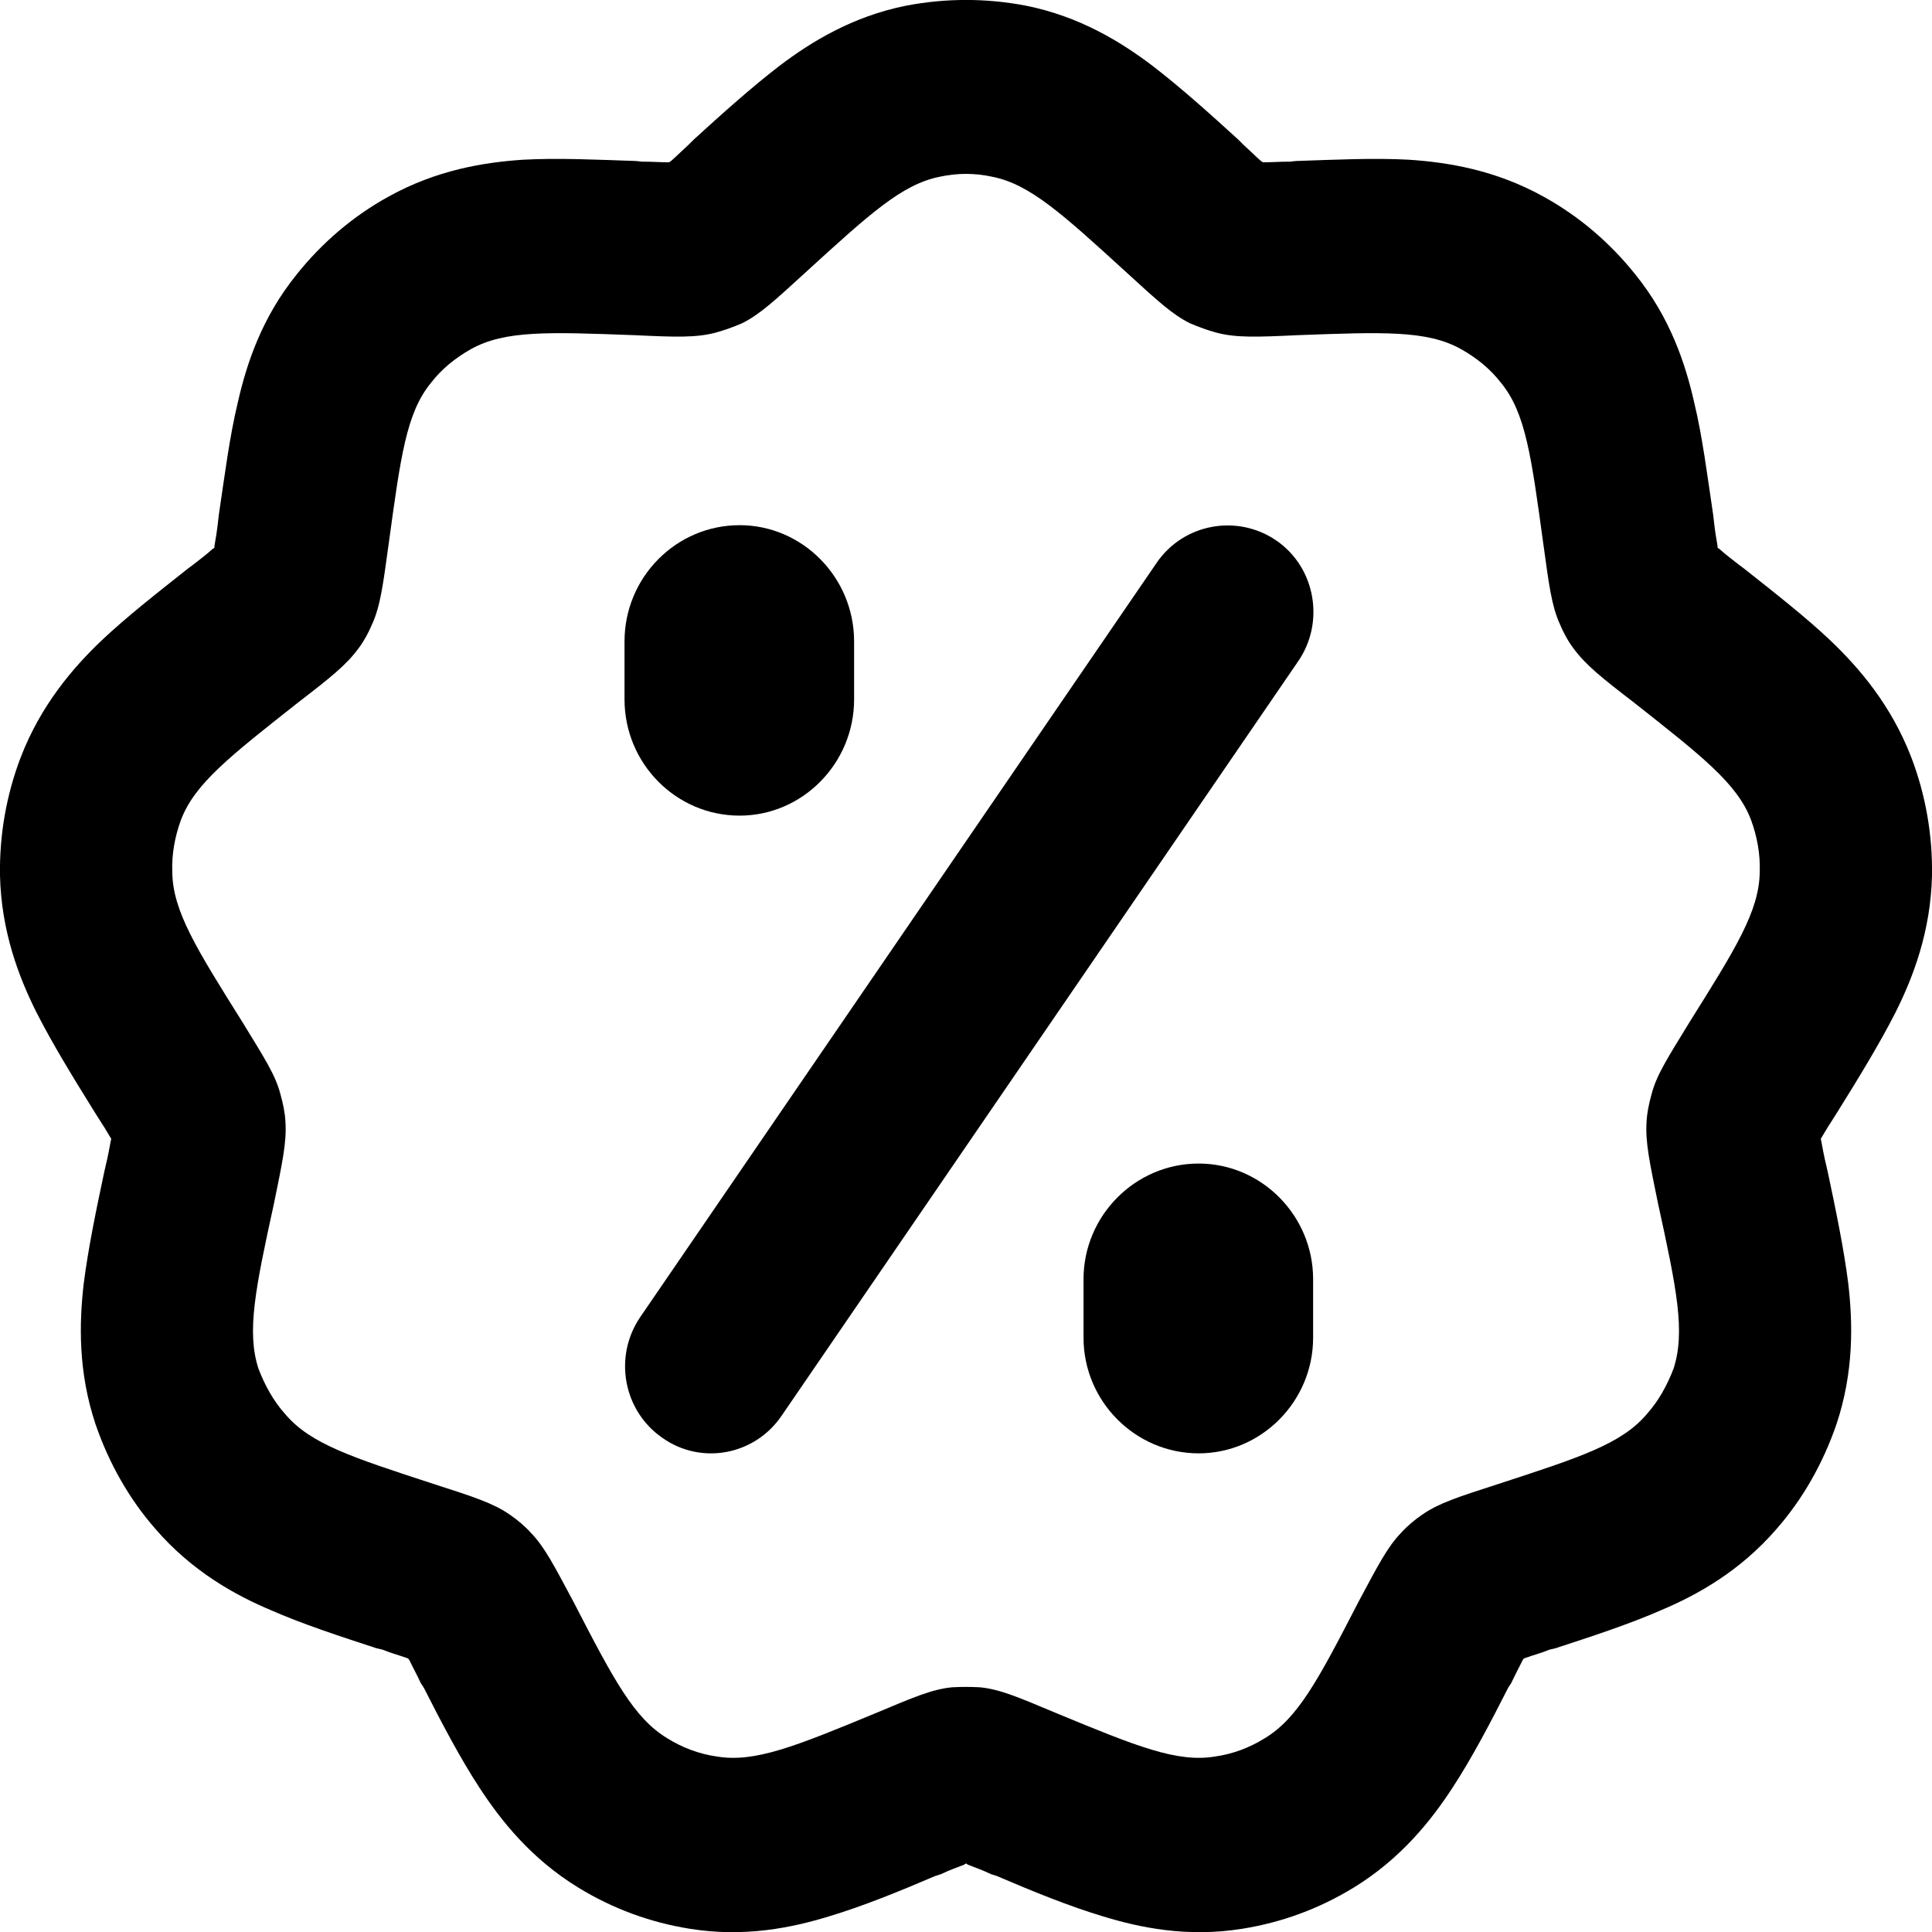
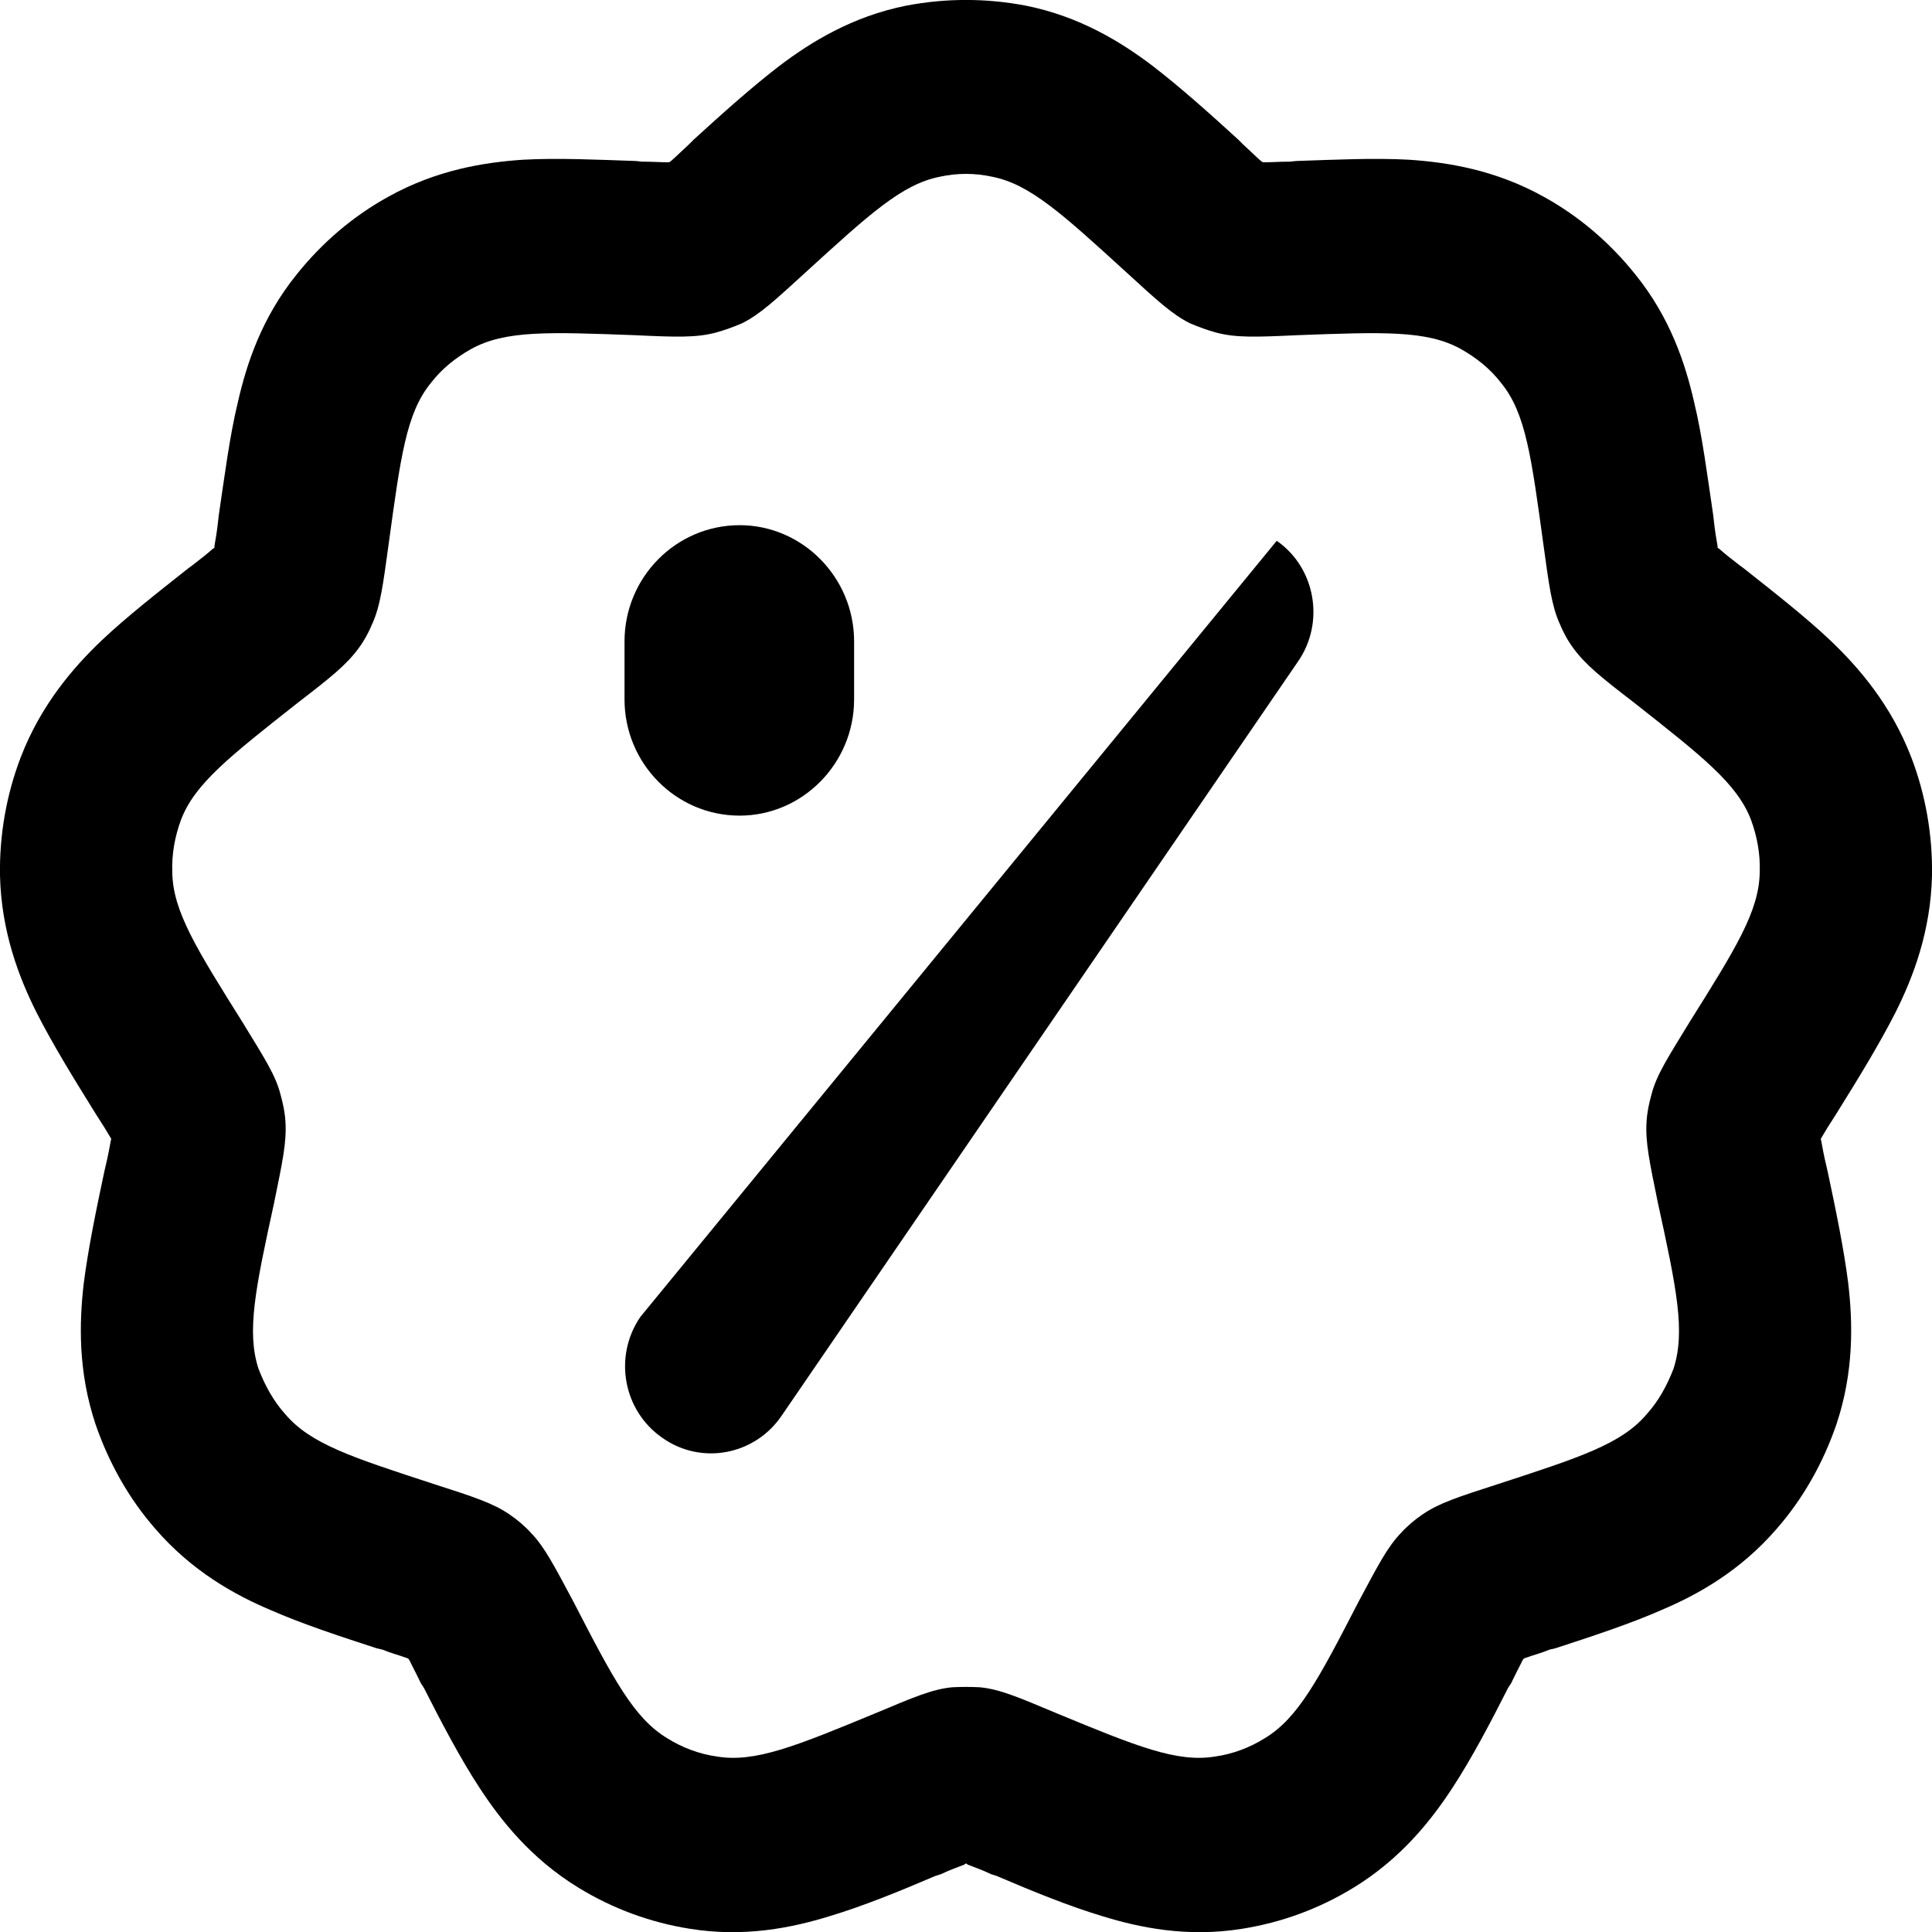
<svg xmlns="http://www.w3.org/2000/svg" width="12px" height="12px" viewBox="0 0 12 12" version="1.1">
  <g id="surface1">
-     <path style=" stroke:none;fill-rule:nonzero;fill:rgb(0%,0%,0%);fill-opacity:1;" d="M 8.062 4.109 C 8.23 3.867 8.172 3.527 7.93 3.359 C 7.688 3.191 7.352 3.25 7.184 3.496 L 3.977 8.18 C 3.809 8.426 3.871 8.762 4.113 8.93 C 4.355 9.102 4.688 9.039 4.855 8.793 Z M 8.062 4.109 " />
-     <path style=" stroke:none;fill-rule:nonzero;fill:rgb(0%,0%,0%);fill-opacity:1;" d="M 6.73 7.945 C 6.73 7.551 7.051 7.227 7.445 7.227 C 7.836 7.227 8.156 7.551 8.156 7.945 L 8.156 8.309 C 8.156 8.703 7.836 9.027 7.445 9.027 C 7.051 9.027 6.73 8.703 6.73 8.309 Z M 6.73 7.945 " />
+     <path style=" stroke:none;fill-rule:nonzero;fill:rgb(0%,0%,0%);fill-opacity:1;" d="M 8.062 4.109 C 8.23 3.867 8.172 3.527 7.93 3.359 L 3.977 8.18 C 3.809 8.426 3.871 8.762 4.113 8.93 C 4.355 9.102 4.688 9.039 4.855 8.793 Z M 8.062 4.109 " />
    <path style=" stroke:none;fill-rule:nonzero;fill:rgb(0%,0%,0%);fill-opacity:1;" d="M 4.594 3.262 C 4.199 3.262 3.879 3.586 3.879 3.984 L 3.879 4.344 C 3.879 4.742 4.199 5.066 4.594 5.066 C 4.984 5.066 5.305 4.742 5.305 4.344 L 5.305 3.984 C 5.305 3.586 4.984 3.262 4.594 3.262 Z M 4.594 3.262 " />
    <path style=" stroke:none;fill-rule:evenodd;fill:rgb(0%,0%,0%);fill-opacity:1;" d="M 4.145 1.008 L 4.156 1.008 L 4.168 1 C 4.199 0.973 4.234 0.938 4.281 0.895 L 4.309 0.867 C 4.484 0.707 4.672 0.539 4.84 0.41 C 5.035 0.262 5.293 0.102 5.629 0.035 C 5.875 -0.012 6.125 -0.012 6.371 0.035 C 6.707 0.102 6.965 0.262 7.16 0.41 C 7.328 0.539 7.516 0.707 7.691 0.867 L 7.719 0.895 C 7.766 0.938 7.801 0.973 7.832 1 L 7.844 1.008 L 7.855 1.008 C 7.898 1.008 7.949 1.004 8.012 1.004 L 8.051 1 C 8.289 0.992 8.535 0.98 8.75 0.992 C 8.992 1.008 9.289 1.055 9.59 1.223 C 9.809 1.344 10 1.508 10.156 1.703 C 10.375 1.973 10.469 2.262 10.523 2.5 C 10.574 2.711 10.605 2.957 10.641 3.199 L 10.645 3.234 C 10.652 3.297 10.66 3.348 10.668 3.391 L 10.668 3.402 L 10.68 3.41 C 10.711 3.438 10.75 3.469 10.801 3.508 L 10.832 3.531 C 11.02 3.68 11.215 3.832 11.371 3.98 C 11.547 4.148 11.746 4.379 11.871 4.703 C 11.961 4.938 12.004 5.188 12 5.438 C 11.992 5.785 11.883 6.07 11.773 6.289 C 11.676 6.48 11.547 6.691 11.418 6.898 L 11.398 6.93 C 11.363 6.984 11.336 7.027 11.316 7.062 L 11.309 7.074 L 11.312 7.086 C 11.32 7.129 11.328 7.176 11.344 7.242 L 11.352 7.277 C 11.402 7.512 11.453 7.758 11.48 7.973 C 11.508 8.215 11.516 8.52 11.406 8.848 C 11.324 9.086 11.199 9.309 11.035 9.496 C 10.809 9.758 10.543 9.906 10.32 10 C 10.125 10.086 9.887 10.164 9.66 10.238 L 9.625 10.246 C 9.566 10.27 9.52 10.281 9.477 10.297 L 9.465 10.301 L 9.457 10.312 C 9.438 10.352 9.414 10.395 9.387 10.453 L 9.367 10.484 C 9.258 10.699 9.141 10.922 9.023 11.102 C 8.891 11.305 8.703 11.543 8.41 11.723 C 8.195 11.855 7.961 11.941 7.715 11.98 C 7.375 12.035 7.078 11.973 6.848 11.902 C 6.641 11.84 6.41 11.746 6.191 11.652 L 6.156 11.641 C 6.098 11.613 6.051 11.598 6.012 11.582 L 6 11.574 L 5.988 11.582 C 5.949 11.598 5.902 11.613 5.844 11.641 L 5.809 11.652 C 5.59 11.746 5.359 11.84 5.152 11.902 C 4.922 11.973 4.625 12.035 4.285 11.98 C 4.039 11.941 3.805 11.855 3.59 11.723 C 3.297 11.543 3.109 11.305 2.977 11.102 C 2.859 10.922 2.742 10.699 2.633 10.484 L 2.613 10.453 C 2.586 10.395 2.562 10.352 2.543 10.312 L 2.535 10.301 L 2.523 10.297 C 2.48 10.281 2.434 10.27 2.375 10.246 L 2.34 10.238 C 2.113 10.164 1.875 10.086 1.68 10 C 1.457 9.906 1.191 9.758 0.965 9.496 C 0.801 9.309 0.676 9.086 0.594 8.848 C 0.484 8.52 0.492 8.215 0.52 7.973 C 0.547 7.758 0.598 7.512 0.648 7.277 L 0.656 7.242 C 0.672 7.176 0.68 7.129 0.688 7.086 L 0.691 7.074 L 0.684 7.062 C 0.664 7.027 0.637 6.984 0.602 6.93 L 0.582 6.898 C 0.453 6.691 0.324 6.48 0.227 6.289 C 0.117 6.07 0.008 5.785 0 5.438 C -0.004 5.188 0.039 4.938 0.129 4.703 C 0.254 4.379 0.453 4.148 0.629 3.98 C 0.785 3.832 0.98 3.68 1.168 3.531 L 1.199 3.508 C 1.25 3.469 1.289 3.438 1.32 3.41 L 1.332 3.402 L 1.332 3.391 C 1.34 3.348 1.348 3.297 1.355 3.234 L 1.359 3.199 C 1.395 2.957 1.426 2.711 1.477 2.5 C 1.531 2.262 1.625 1.973 1.844 1.703 C 2 1.508 2.191 1.344 2.41 1.223 C 2.711 1.055 3.008 1.008 3.25 0.992 C 3.465 0.98 3.711 0.992 3.949 1 L 3.988 1.004 C 4.051 1.004 4.102 1.008 4.145 1.008 Z M 5 1.695 C 5.402 1.328 5.602 1.145 5.836 1.098 C 5.945 1.074 6.055 1.074 6.164 1.098 C 6.398 1.145 6.598 1.328 7 1.695 C 7.188 1.867 7.281 1.953 7.391 2.008 C 7.445 2.031 7.5 2.051 7.555 2.066 C 7.676 2.098 7.801 2.094 8.055 2.082 C 8.594 2.062 8.863 2.051 9.074 2.168 C 9.172 2.223 9.258 2.293 9.324 2.379 C 9.477 2.566 9.512 2.84 9.586 3.379 C 9.621 3.633 9.637 3.762 9.688 3.875 C 9.711 3.93 9.738 3.98 9.773 4.027 C 9.848 4.129 9.945 4.207 10.148 4.363 C 10.574 4.699 10.789 4.867 10.875 5.09 C 10.914 5.195 10.934 5.305 10.93 5.418 C 10.926 5.66 10.781 5.891 10.492 6.352 C 10.359 6.57 10.289 6.676 10.258 6.797 C 10.242 6.855 10.23 6.91 10.227 6.969 C 10.219 7.094 10.246 7.219 10.297 7.469 C 10.414 8.004 10.469 8.27 10.395 8.5 C 10.355 8.605 10.301 8.703 10.227 8.785 C 10.07 8.969 9.816 9.051 9.301 9.219 C 9.059 9.297 8.938 9.336 8.836 9.406 C 8.789 9.438 8.742 9.477 8.703 9.52 C 8.617 9.609 8.559 9.723 8.438 9.949 C 8.188 10.434 8.062 10.672 7.855 10.797 C 7.762 10.855 7.656 10.895 7.547 10.91 C 7.312 10.949 7.062 10.848 6.562 10.641 C 6.328 10.543 6.211 10.492 6.086 10.48 C 6.027 10.477 5.973 10.477 5.914 10.48 C 5.789 10.492 5.672 10.543 5.438 10.641 C 4.938 10.848 4.688 10.949 4.453 10.91 C 4.344 10.895 4.238 10.855 4.145 10.797 C 3.938 10.672 3.812 10.434 3.562 9.949 C 3.441 9.723 3.383 9.609 3.297 9.52 C 3.258 9.477 3.211 9.438 3.164 9.406 C 3.062 9.336 2.941 9.297 2.699 9.219 C 2.184 9.051 1.93 8.969 1.773 8.785 C 1.699 8.703 1.645 8.605 1.605 8.5 C 1.531 8.27 1.586 8.004 1.703 7.469 C 1.754 7.219 1.781 7.094 1.773 6.969 C 1.77 6.91 1.758 6.855 1.742 6.797 C 1.711 6.676 1.641 6.57 1.508 6.352 C 1.219 5.891 1.074 5.66 1.07 5.418 C 1.066 5.305 1.086 5.195 1.125 5.09 C 1.211 4.867 1.426 4.699 1.852 4.363 C 2.055 4.207 2.152 4.129 2.227 4.027 C 2.262 3.98 2.289 3.93 2.312 3.875 C 2.363 3.762 2.379 3.633 2.414 3.379 C 2.488 2.84 2.523 2.566 2.676 2.379 C 2.742 2.293 2.828 2.223 2.926 2.168 C 3.137 2.051 3.406 2.062 3.945 2.082 C 4.199 2.094 4.324 2.098 4.445 2.066 C 4.5 2.051 4.555 2.031 4.609 2.008 C 4.719 1.953 4.812 1.867 5 1.695 Z M 5 1.695 " />
  </g>
</svg>